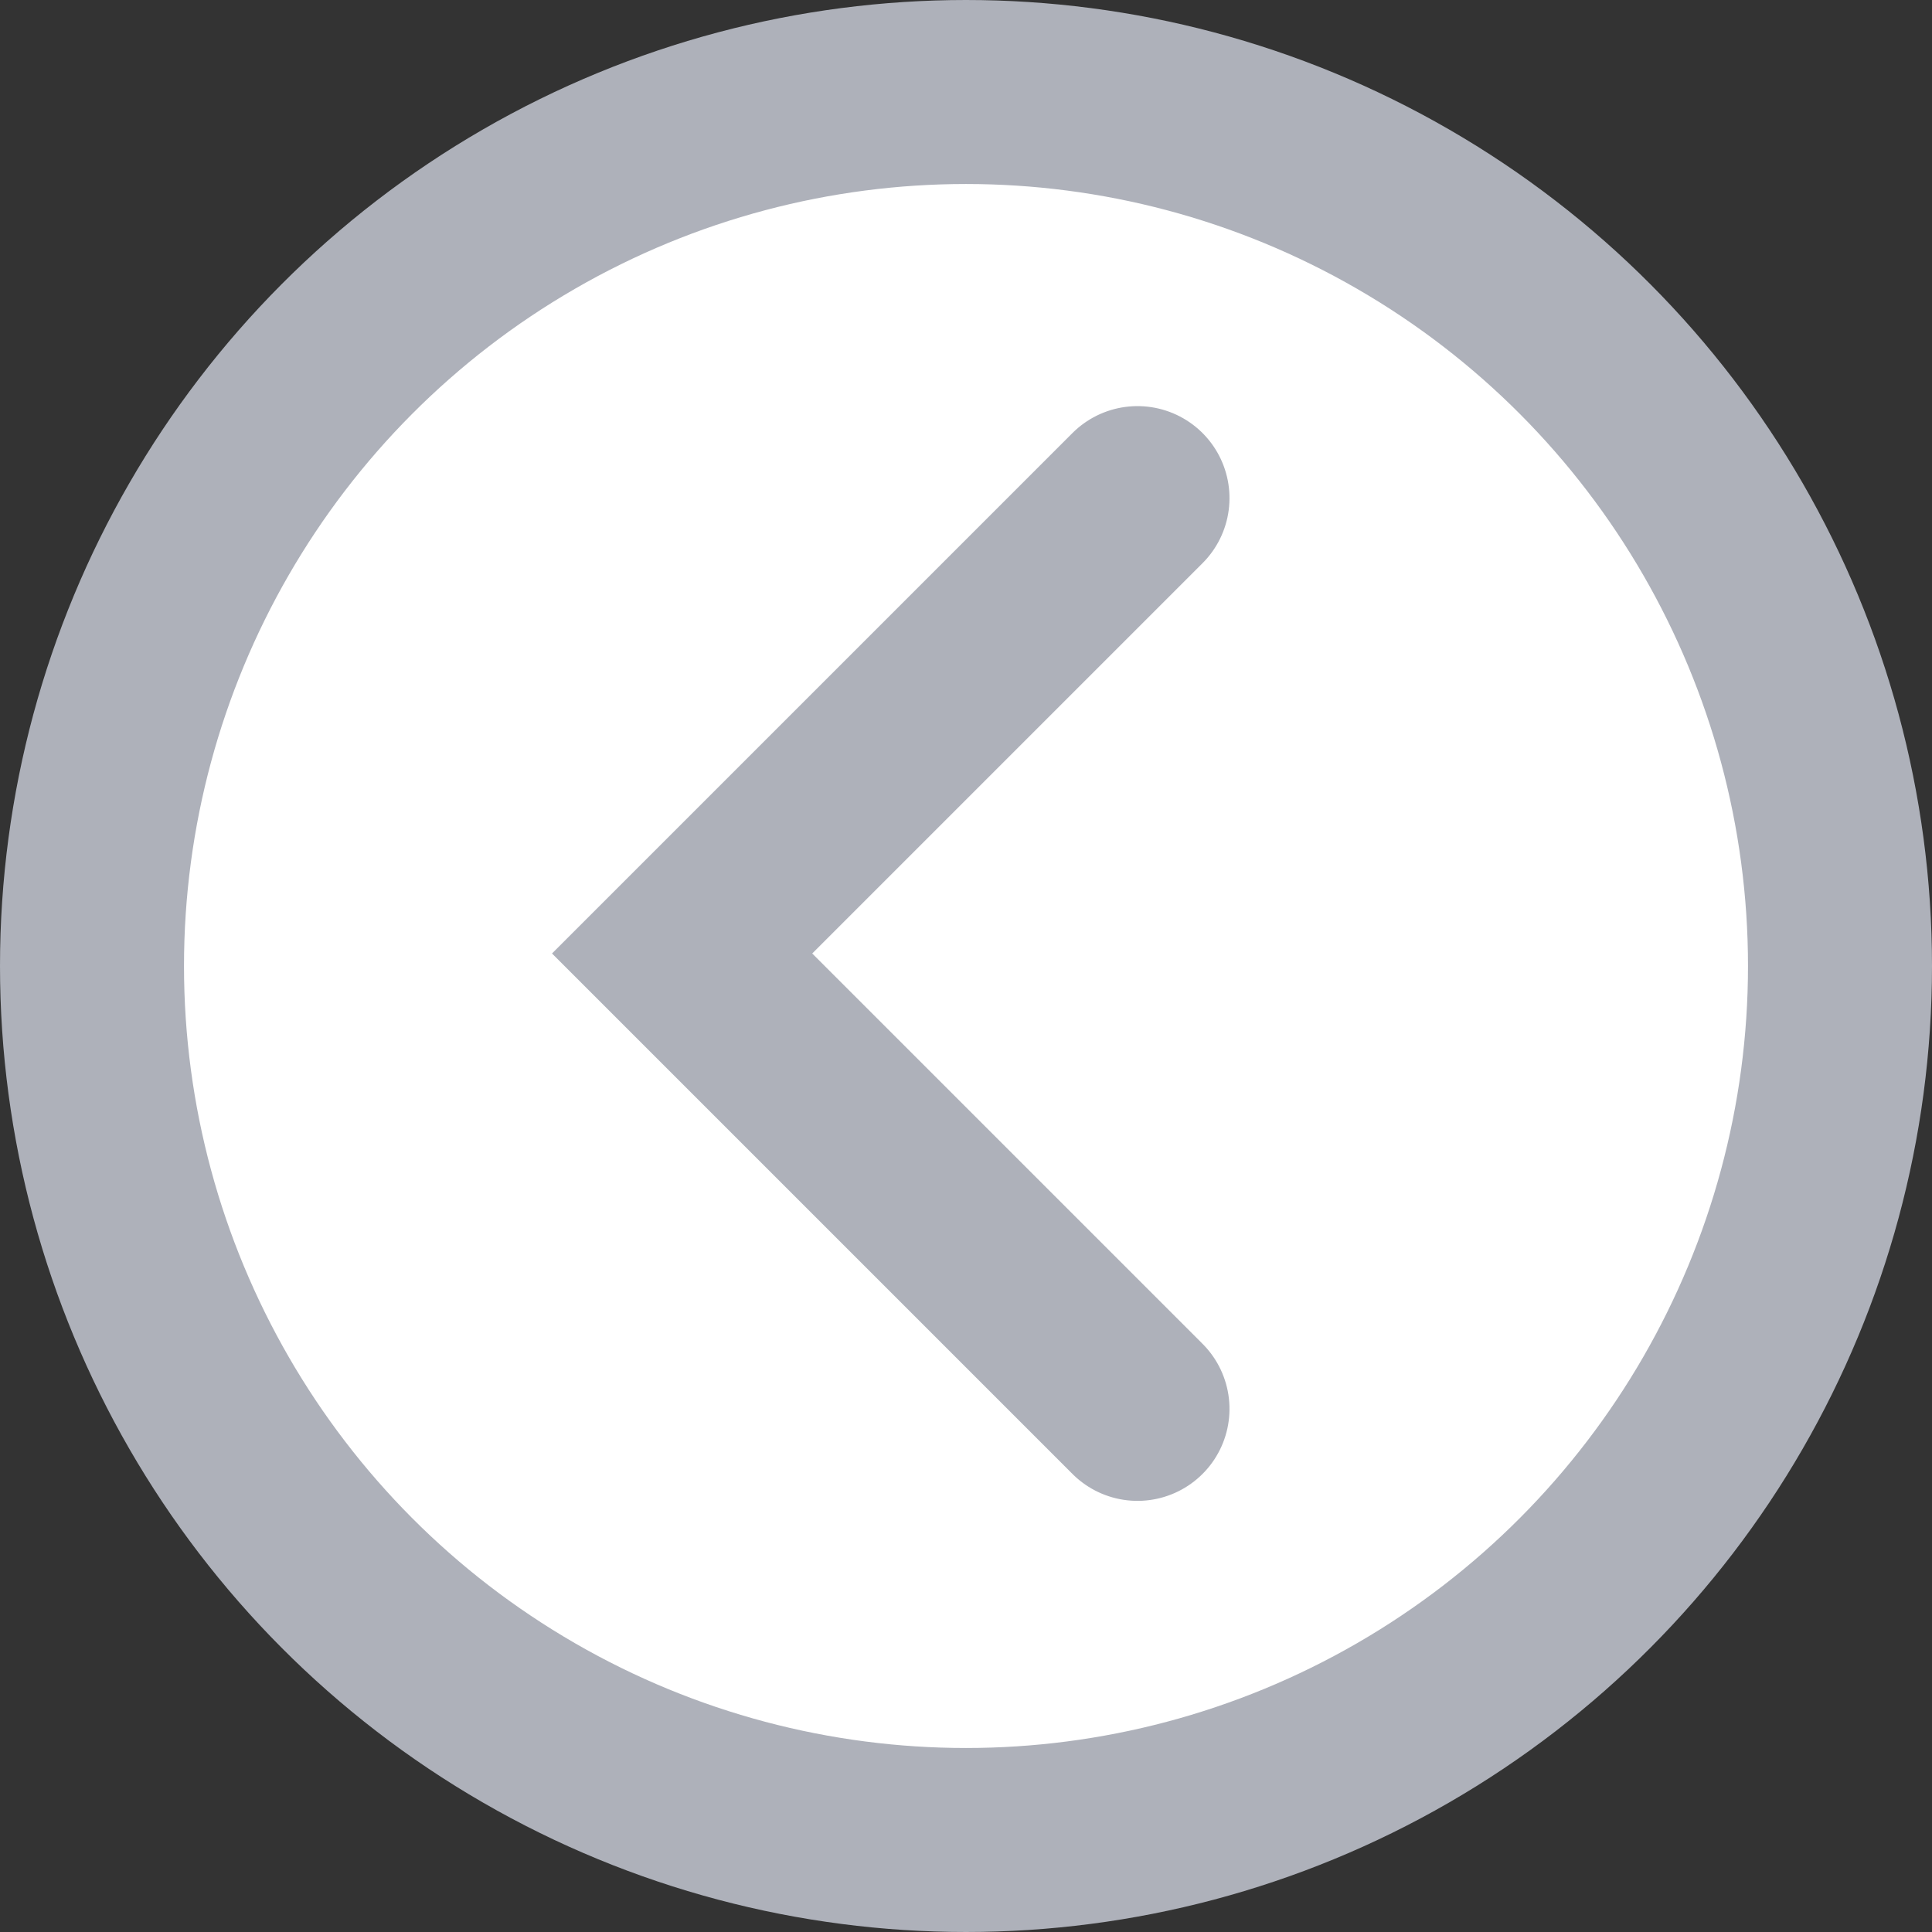
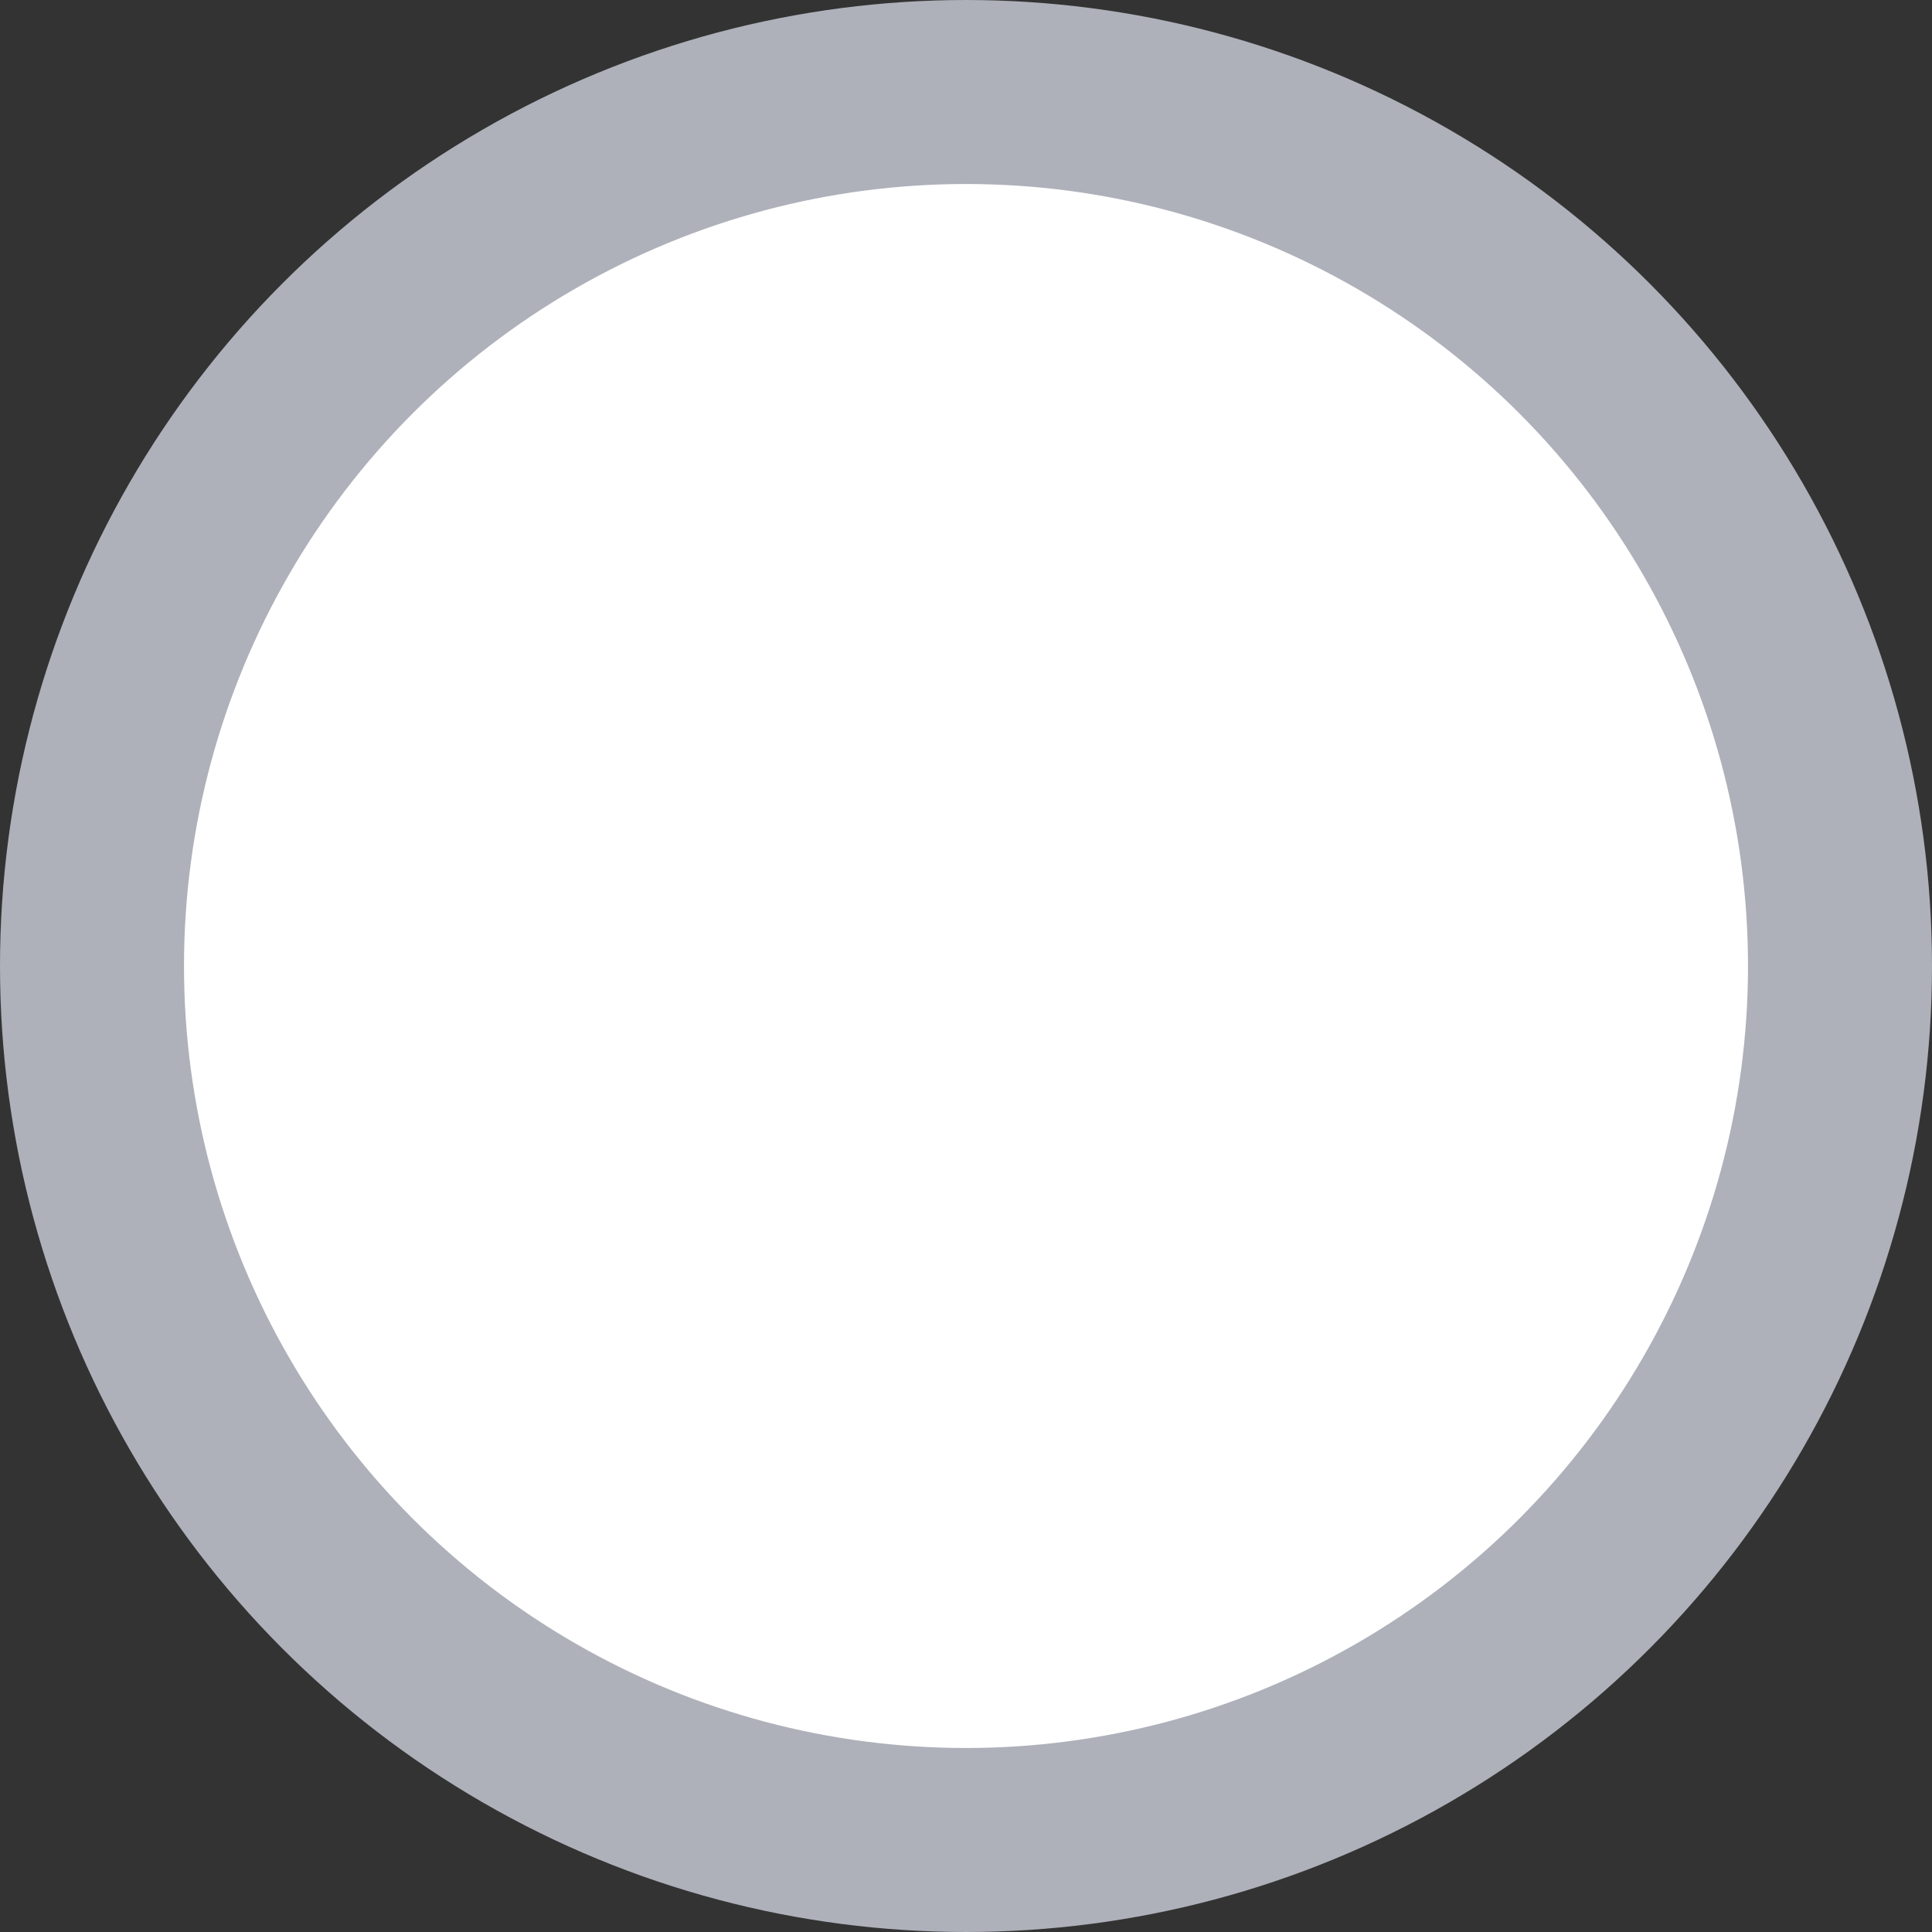
<svg xmlns="http://www.w3.org/2000/svg" width="21px" height="21px" viewBox="0 0 21 21" version="1.1">
  <rect x="0" y="0" width="21" height="21" fill="#333333" stroke="none" />
  <title>Group 4</title>
  <g id="AB-375-Docs.Adaptavist" stroke="none" stroke-width="1" fill="none" fill-rule="evenodd">
    <g id="AB-375_Docs_Adaptavist_Product_Page_A" transform="translate(-289, -183)" stroke="#AEB1BA" stroke-width="2">
      <g id="Group-4" transform="translate(289, 183)">
        <circle id="Oval" fill="#FFFFFF" cx="10.5" cy="10.5" r="9.5" />
-         <polyline id="Path" stroke-linecap="round" transform="translate(12.364, 10.364) rotate(-315) translate(-12.364, -10.364) " points="15.864 13.864 8.864 13.864 8.864 6.864" />
      </g>
    </g>
  </g>
</svg>